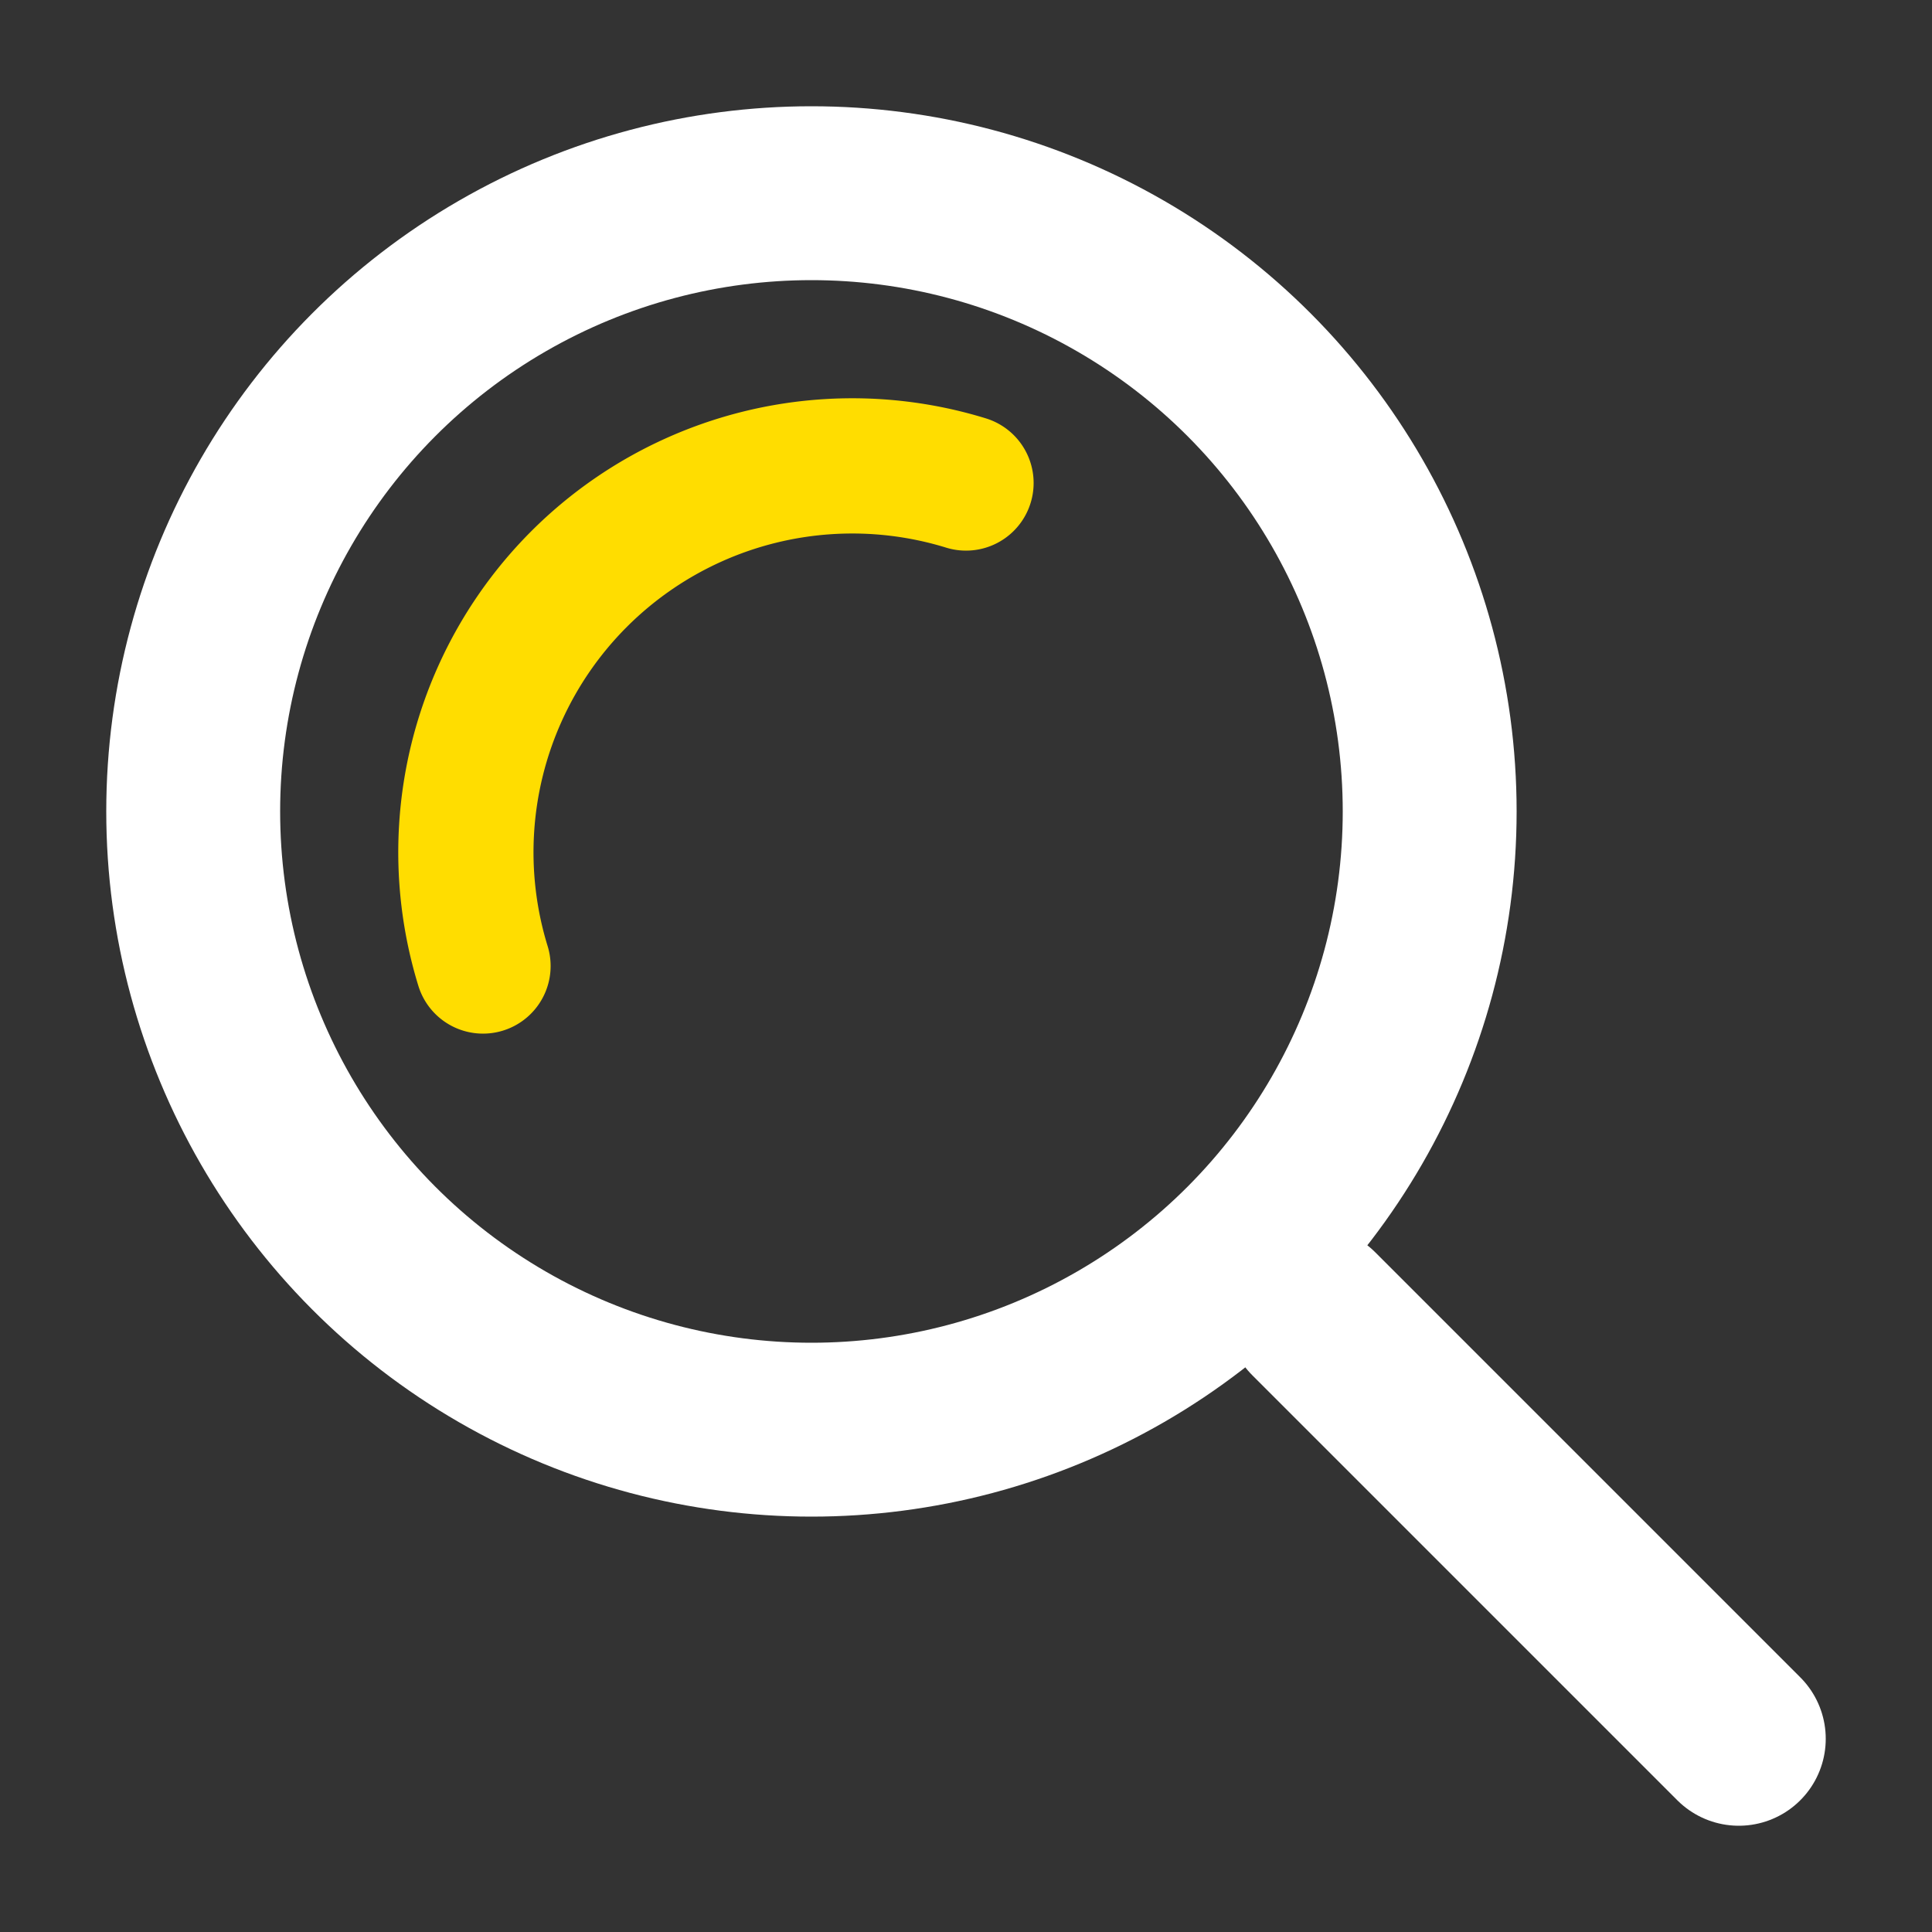
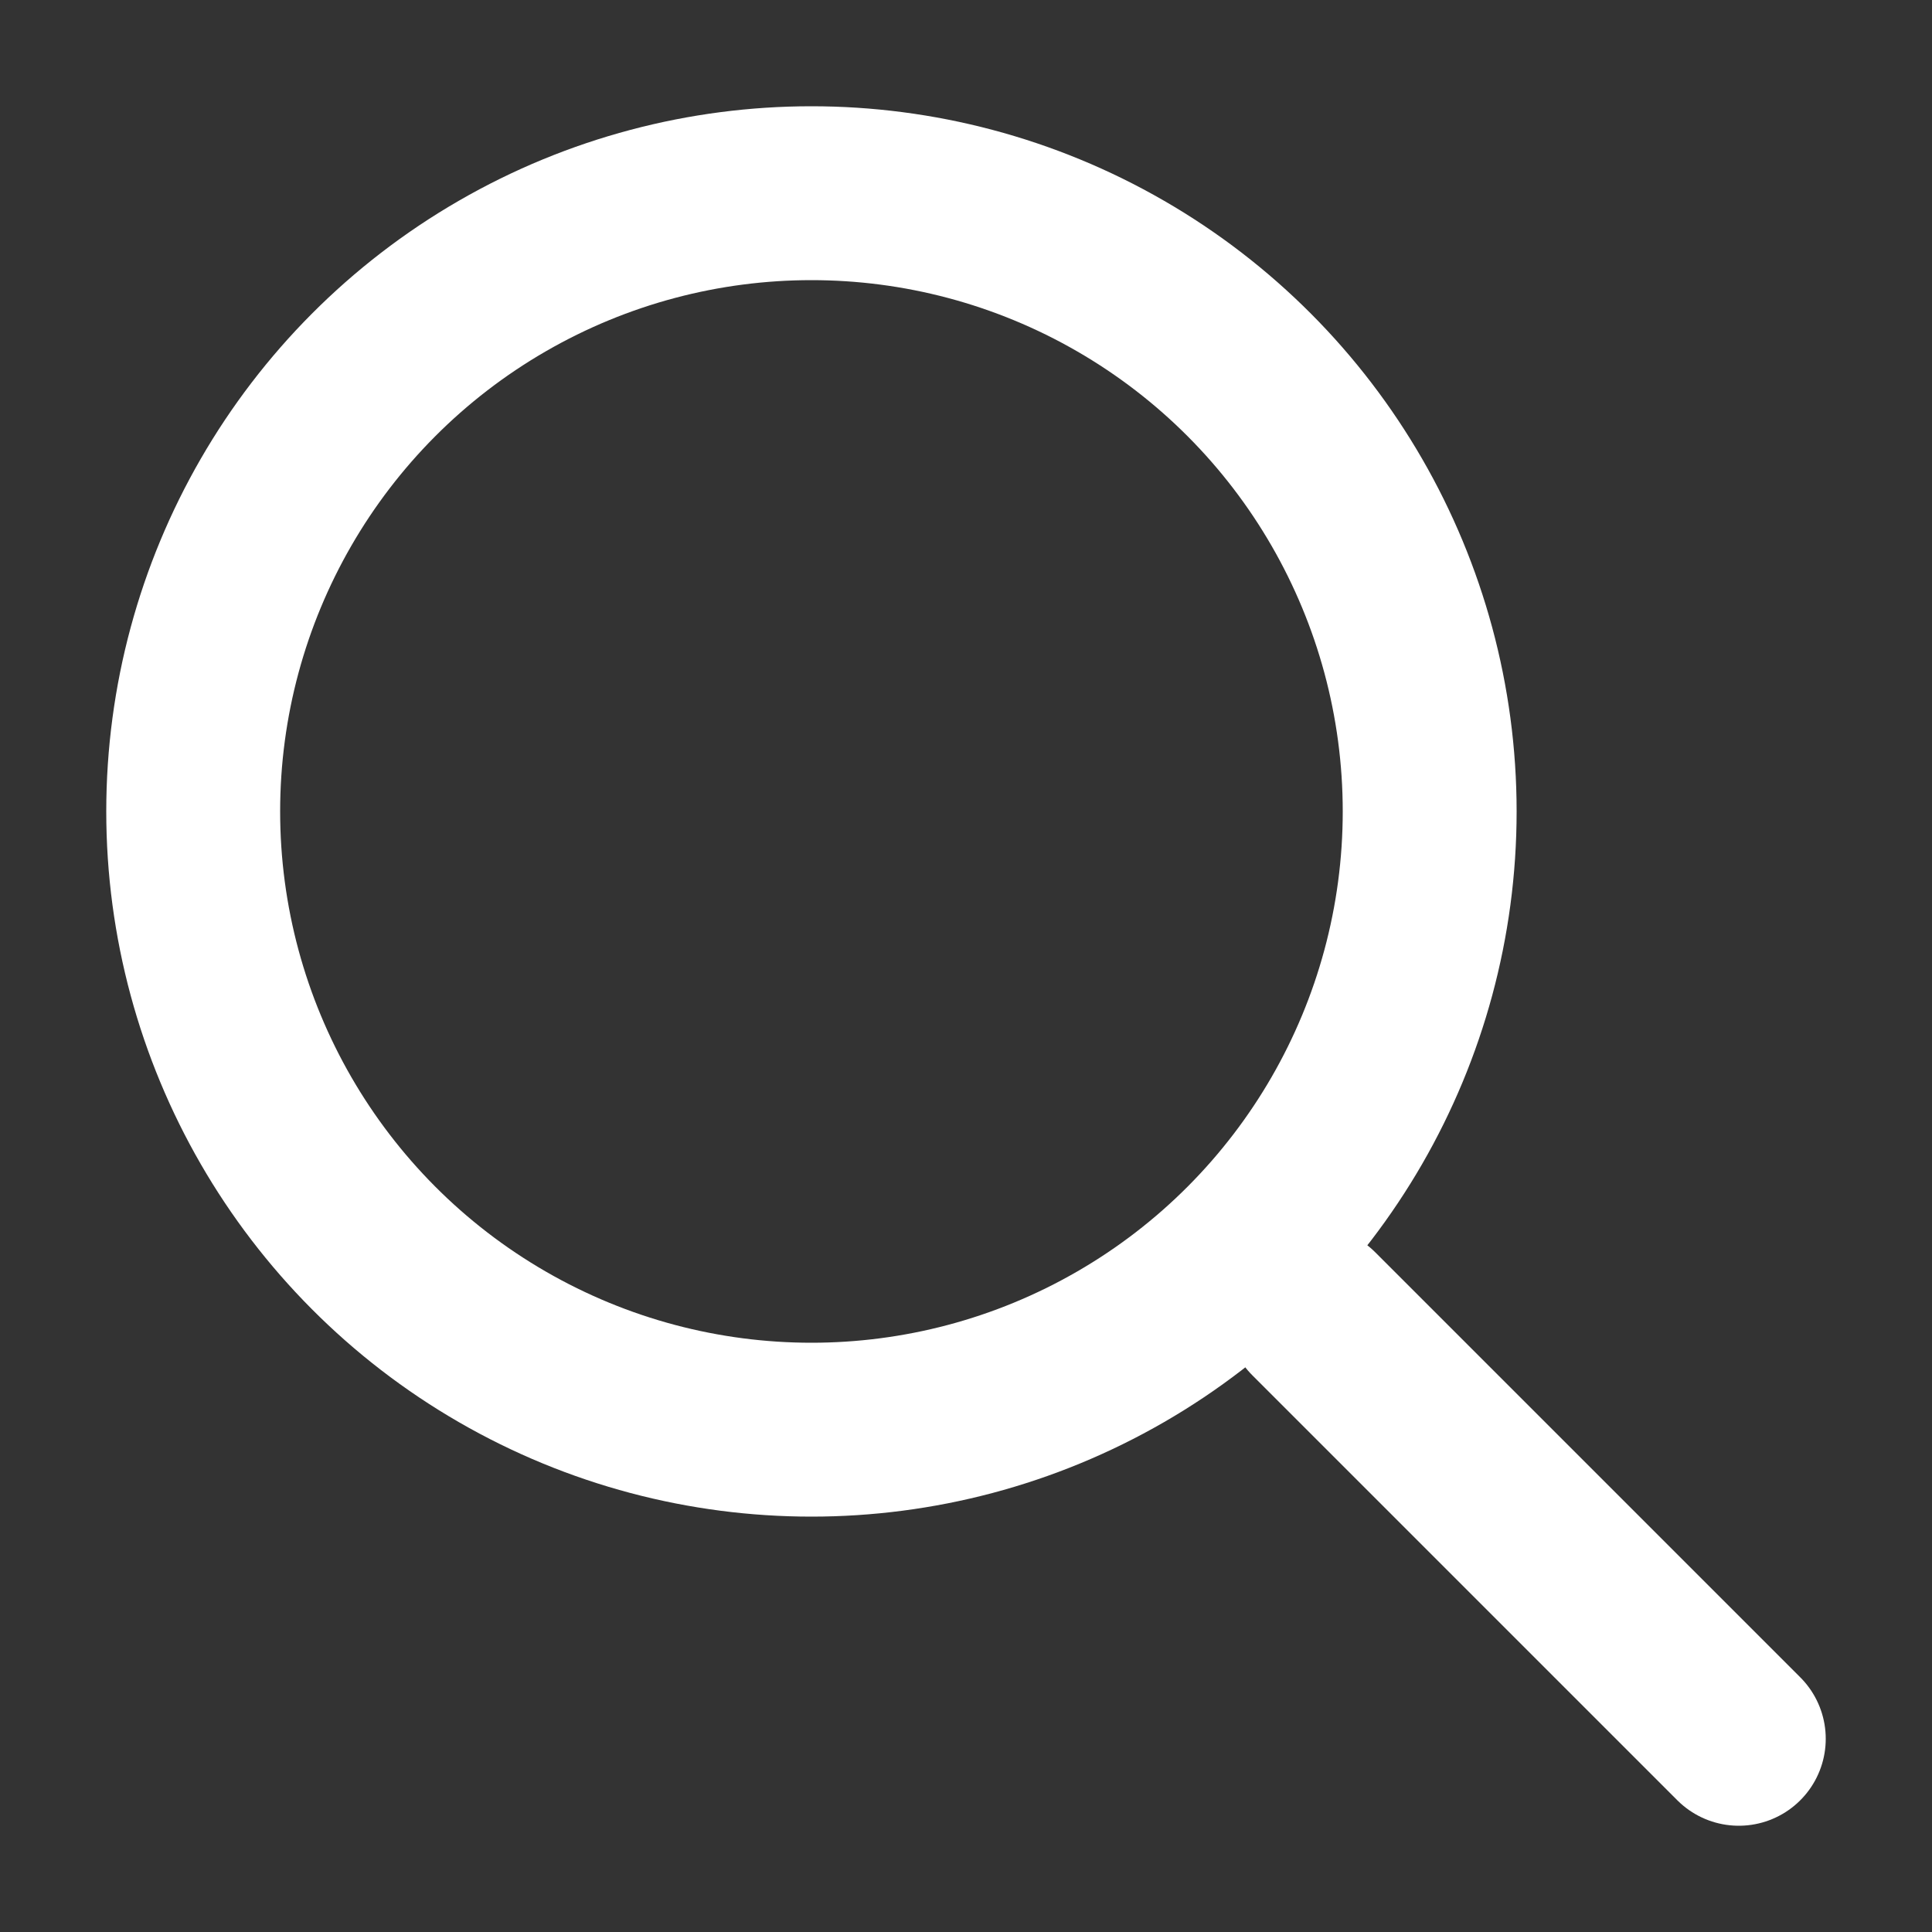
<svg xmlns="http://www.w3.org/2000/svg" id="icon_magnifying_glass" width="70" height="70" viewBox="0 0 100 100">
  <rect x="0" y="0" width="100" height="100" fill="#333333" stroke="none" />
  <title>Magnifying Glass Icon</title>
  <g stroke="#fff" fill="none" stroke-width="9" stroke-linecap="round" stroke-linejoin="round">
    <circle cx="42" cy="42" r="32" />
    <line x1="68" y1="68" x2="90" y2="90" />
  </g>
-   <path d="M 25 50 A 20 20 0 0 1 50 25" stroke="#fd0" fill="none" stroke-width="7" stroke-linecap="round" />
</svg>